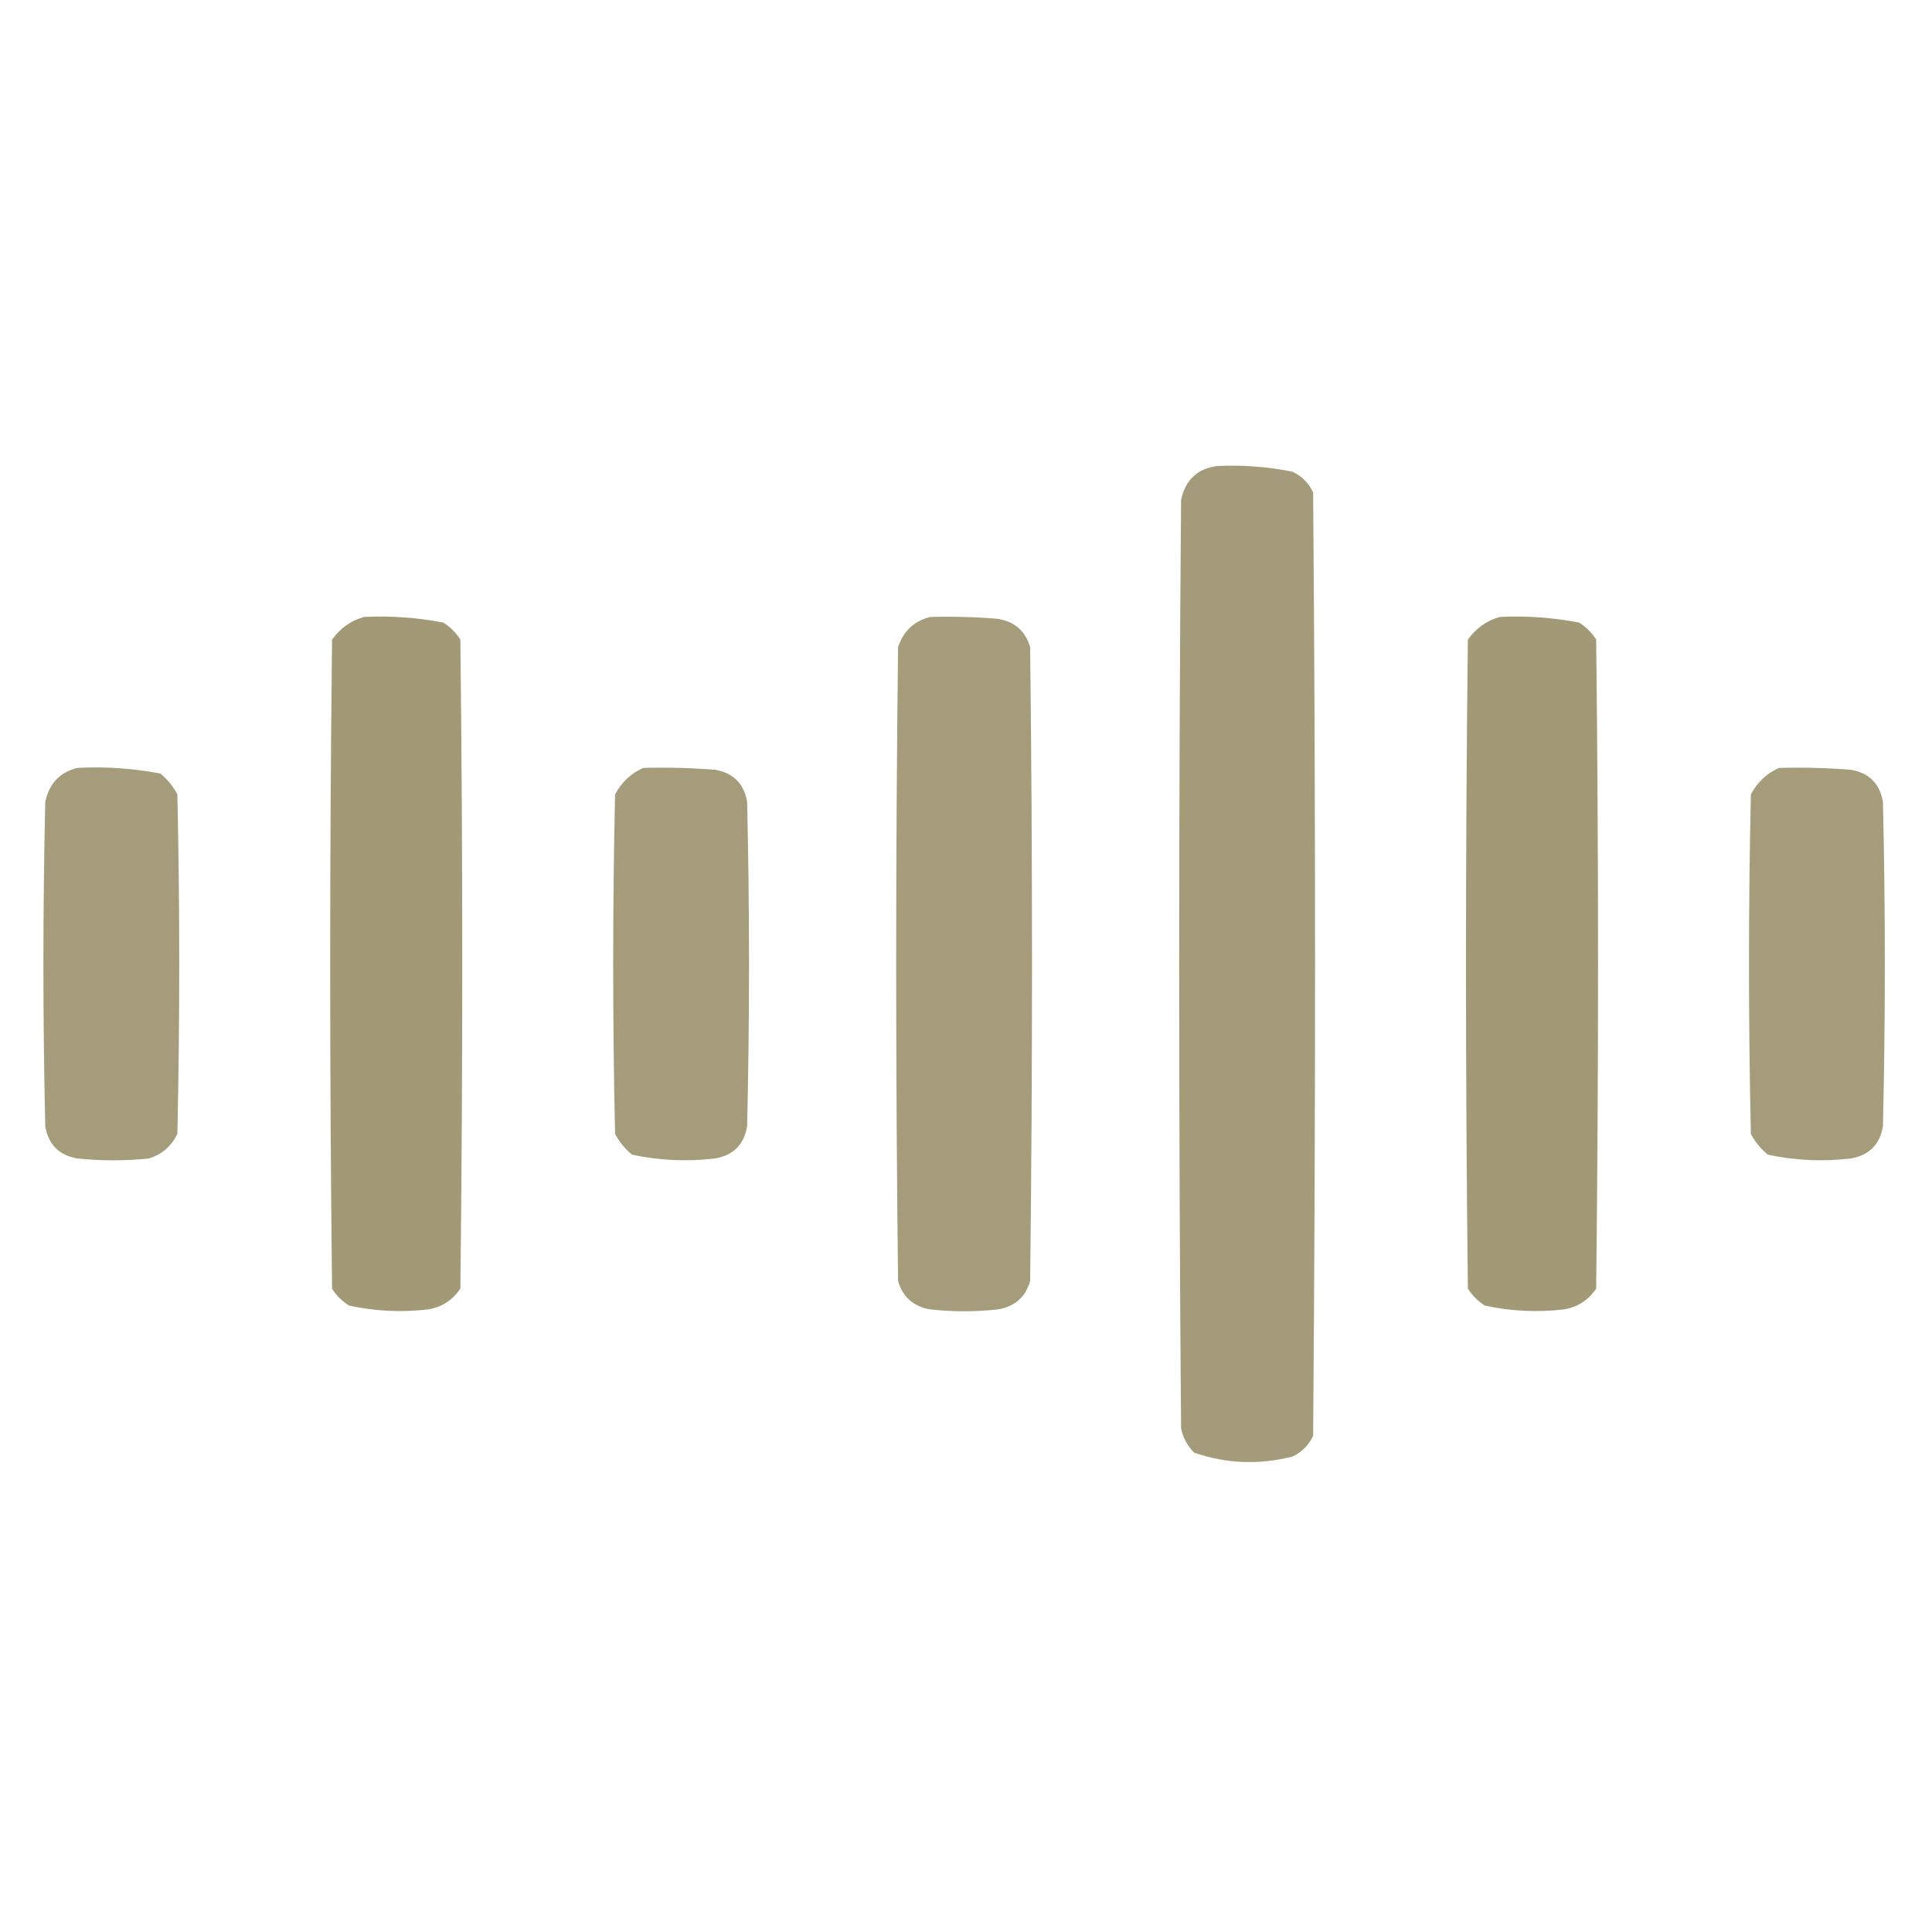
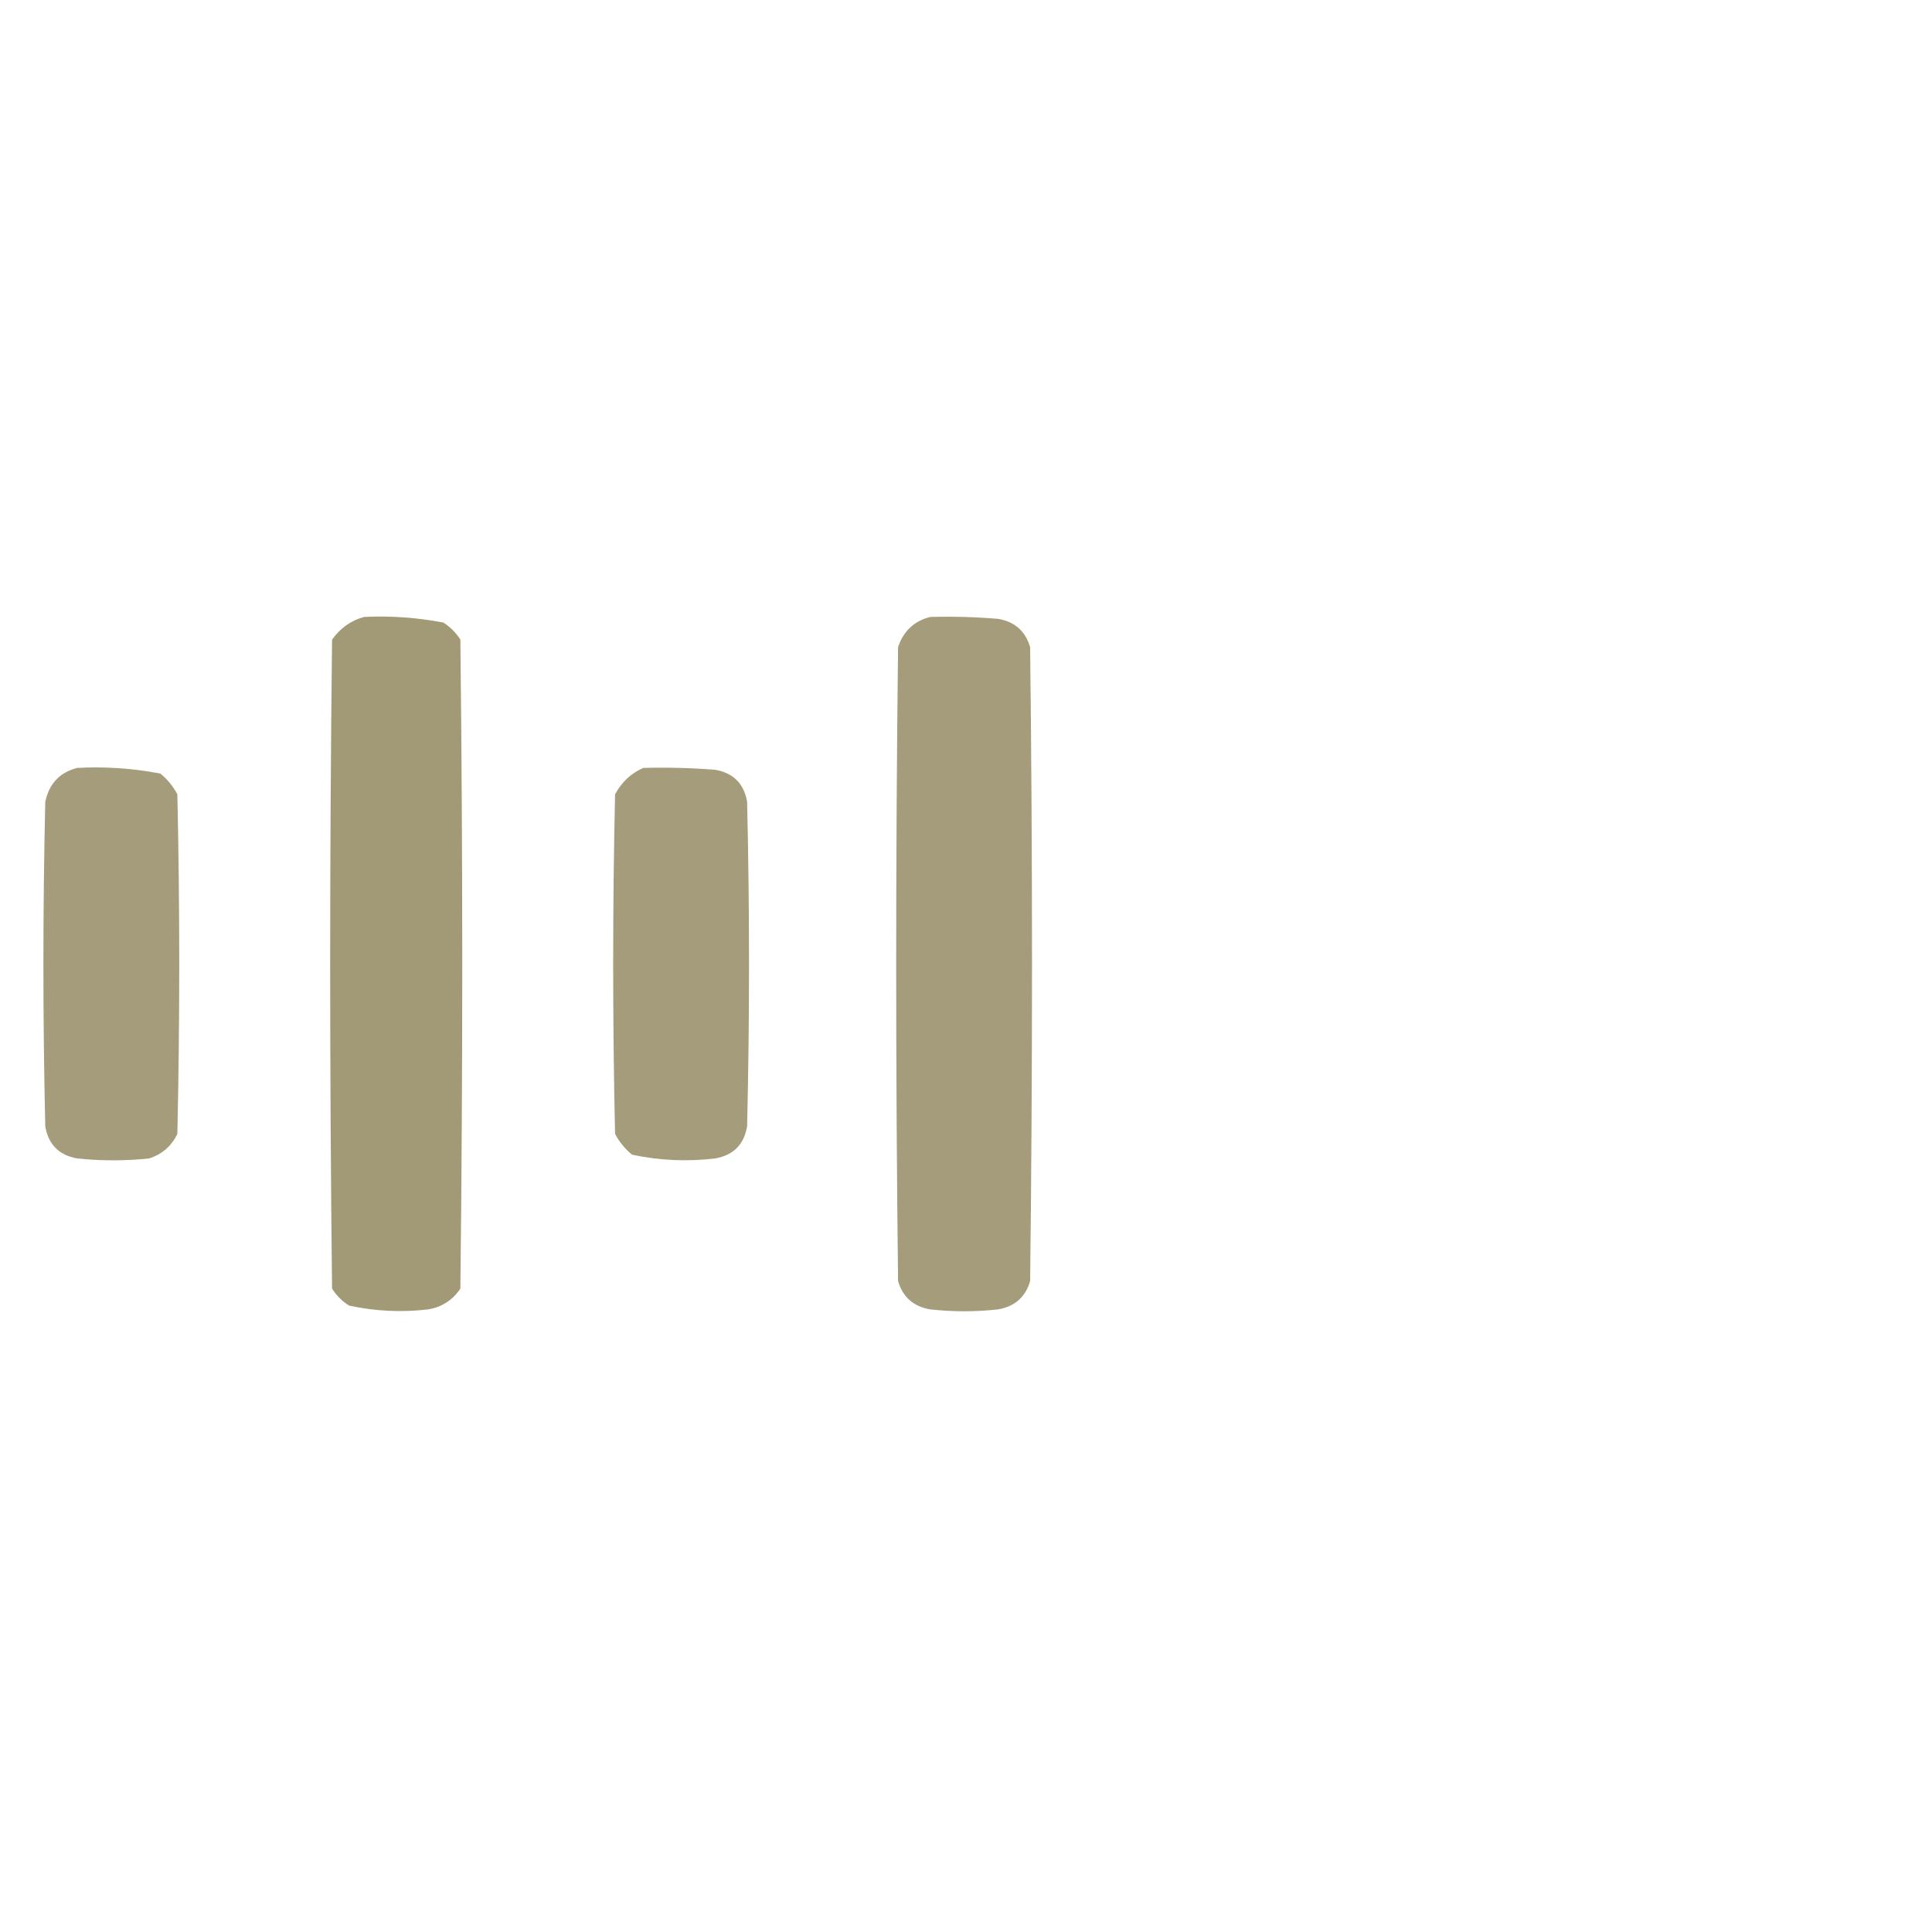
<svg xmlns="http://www.w3.org/2000/svg" width="56" height="56" viewBox="0 0 56 56" fill="none">
-   <path opacity="0.962" fill-rule="evenodd" clip-rule="evenodd" d="M35.273 13.508C36.011 13.472 36.74 13.527 37.461 13.672C37.734 13.8 37.935 14 38.062 14.273C38.136 23.388 38.136 32.503 38.062 41.617C37.935 41.891 37.734 42.091 37.461 42.219C36.499 42.464 35.551 42.427 34.617 42.109C34.419 41.913 34.291 41.676 34.234 41.398C34.161 32.43 34.161 23.461 34.234 14.492C34.358 13.913 34.704 13.585 35.273 13.508Z" fill="#A19876" />
  <path opacity="0.986" fill-rule="evenodd" clip-rule="evenodd" d="M10.555 17.882C11.328 17.845 12.094 17.9 12.852 18.046C13.052 18.174 13.216 18.338 13.344 18.539C13.417 24.809 13.417 31.08 13.344 37.351C13.119 37.685 12.809 37.886 12.414 37.953C11.641 38.044 10.876 38.008 10.117 37.843C9.917 37.716 9.753 37.552 9.625 37.351C9.552 31.08 9.552 24.809 9.625 18.539C9.867 18.203 10.177 17.984 10.555 17.882Z" fill="#A19876" />
  <path opacity="0.96" fill-rule="evenodd" clip-rule="evenodd" d="M26.961 17.883C27.618 17.865 28.274 17.883 28.93 17.938C29.413 18.02 29.723 18.294 29.859 18.758C29.932 24.883 29.932 31.008 29.859 37.133C29.723 37.597 29.413 37.87 28.93 37.953C28.273 38.026 27.617 38.026 26.961 37.953C26.477 37.87 26.167 37.597 26.031 37.133C25.958 31.008 25.958 24.883 26.031 18.758C26.186 18.292 26.496 18.001 26.961 17.883Z" fill="#A19876" />
-   <path opacity="0.986" fill-rule="evenodd" clip-rule="evenodd" d="M43.477 17.882C44.25 17.845 45.016 17.9 45.773 18.046C45.974 18.174 46.138 18.338 46.266 18.539C46.339 24.809 46.339 31.08 46.266 37.351C46.041 37.685 45.731 37.886 45.336 37.953C44.563 38.044 43.797 38.008 43.039 37.843C42.839 37.716 42.675 37.552 42.547 37.351C42.474 31.08 42.474 24.809 42.547 18.539C42.789 18.203 43.099 17.984 43.477 17.882Z" fill="#A19876" />
  <path opacity="0.955" fill-rule="evenodd" clip-rule="evenodd" d="M2.242 22.258C3.054 22.215 3.856 22.27 4.648 22.422C4.854 22.591 5.018 22.791 5.141 23.024C5.214 26.305 5.214 29.586 5.141 32.868C4.967 33.224 4.694 33.461 4.32 33.578C3.628 33.651 2.935 33.651 2.242 33.578C1.714 33.487 1.404 33.178 1.312 32.649C1.24 29.513 1.24 26.378 1.312 23.243C1.424 22.713 1.733 22.384 2.242 22.258Z" fill="#A19876" />
  <path opacity="0.955" fill-rule="evenodd" clip-rule="evenodd" d="M18.648 22.258C19.342 22.24 20.035 22.258 20.727 22.312C21.255 22.404 21.565 22.713 21.656 23.242C21.729 26.378 21.729 29.513 21.656 32.648C21.565 33.177 21.255 33.487 20.727 33.578C19.916 33.675 19.114 33.639 18.32 33.469C18.115 33.3 17.951 33.099 17.828 32.867C17.755 29.586 17.755 26.305 17.828 23.023C18.021 22.666 18.295 22.41 18.648 22.258Z" fill="#A19876" />
-   <path opacity="0.955" fill-rule="evenodd" clip-rule="evenodd" d="M51.57 22.258C52.264 22.24 52.957 22.258 53.648 22.312C54.177 22.404 54.487 22.713 54.578 23.242C54.651 26.378 54.651 29.513 54.578 32.648C54.487 33.177 54.177 33.487 53.648 33.578C52.838 33.675 52.035 33.639 51.242 33.469C51.037 33.3 50.873 33.099 50.75 32.867C50.677 29.586 50.677 26.305 50.75 23.023C50.943 22.666 51.217 22.41 51.57 22.258Z" fill="#A19876" />
</svg>